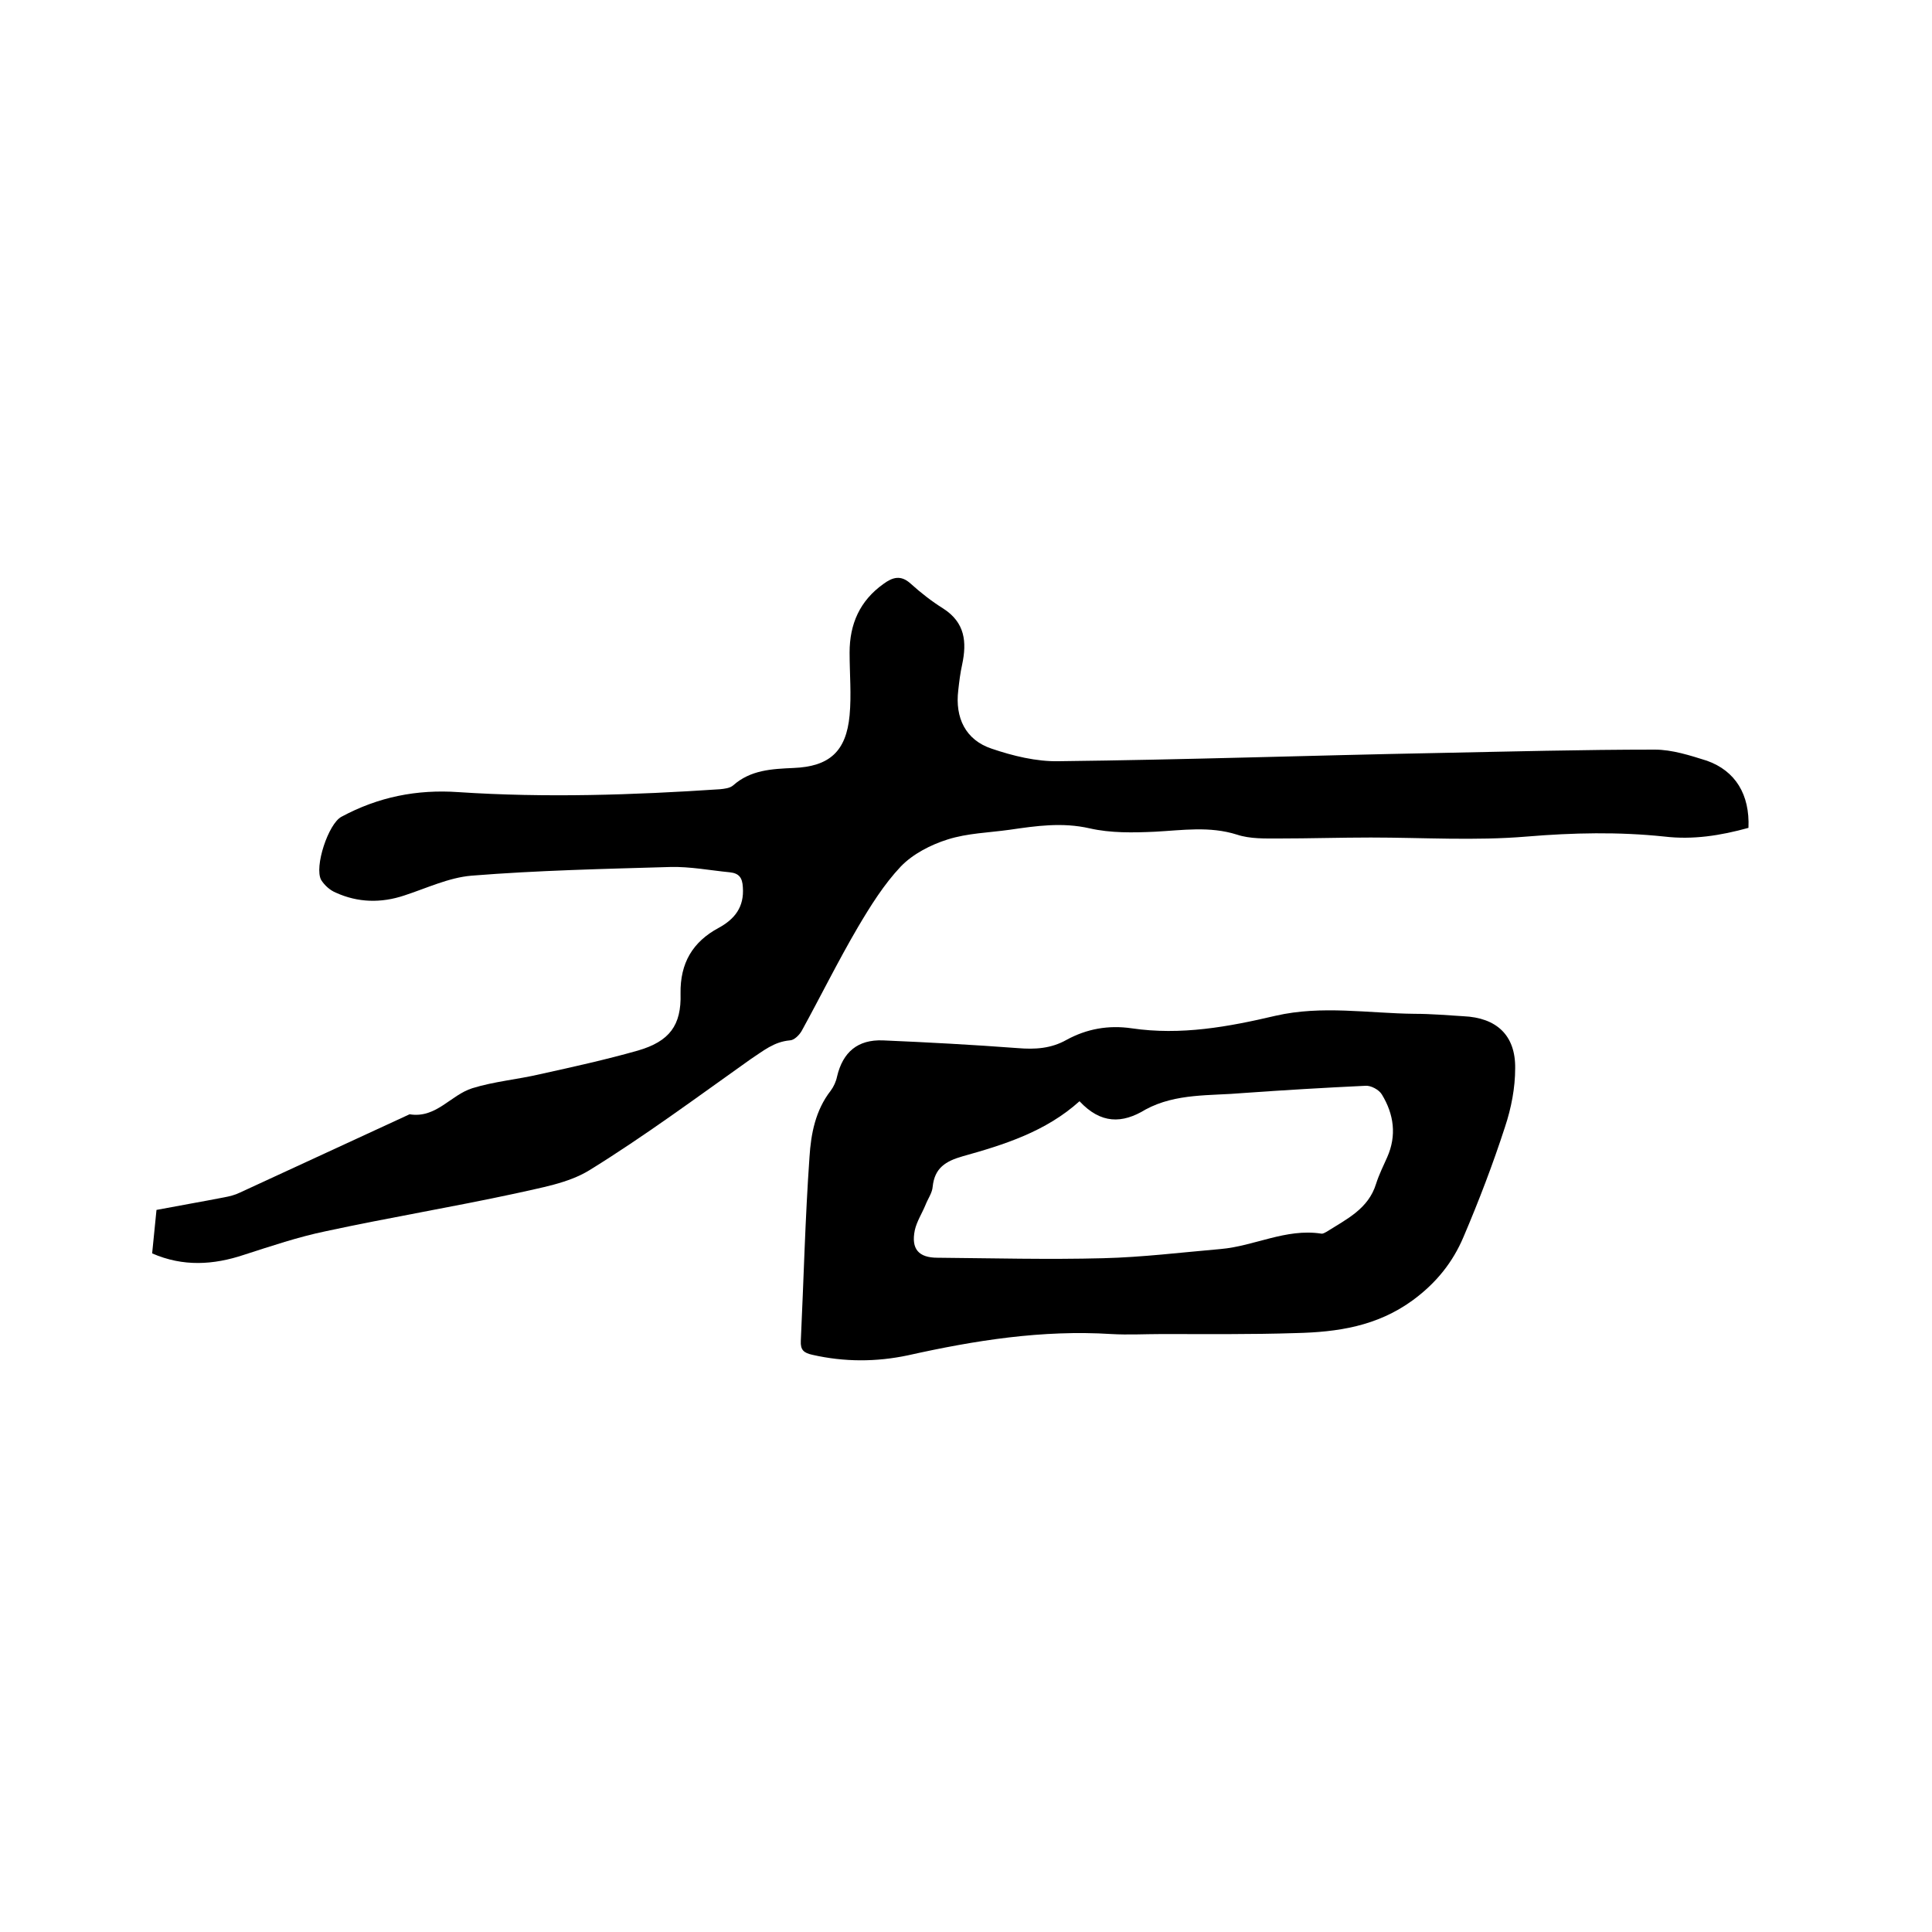
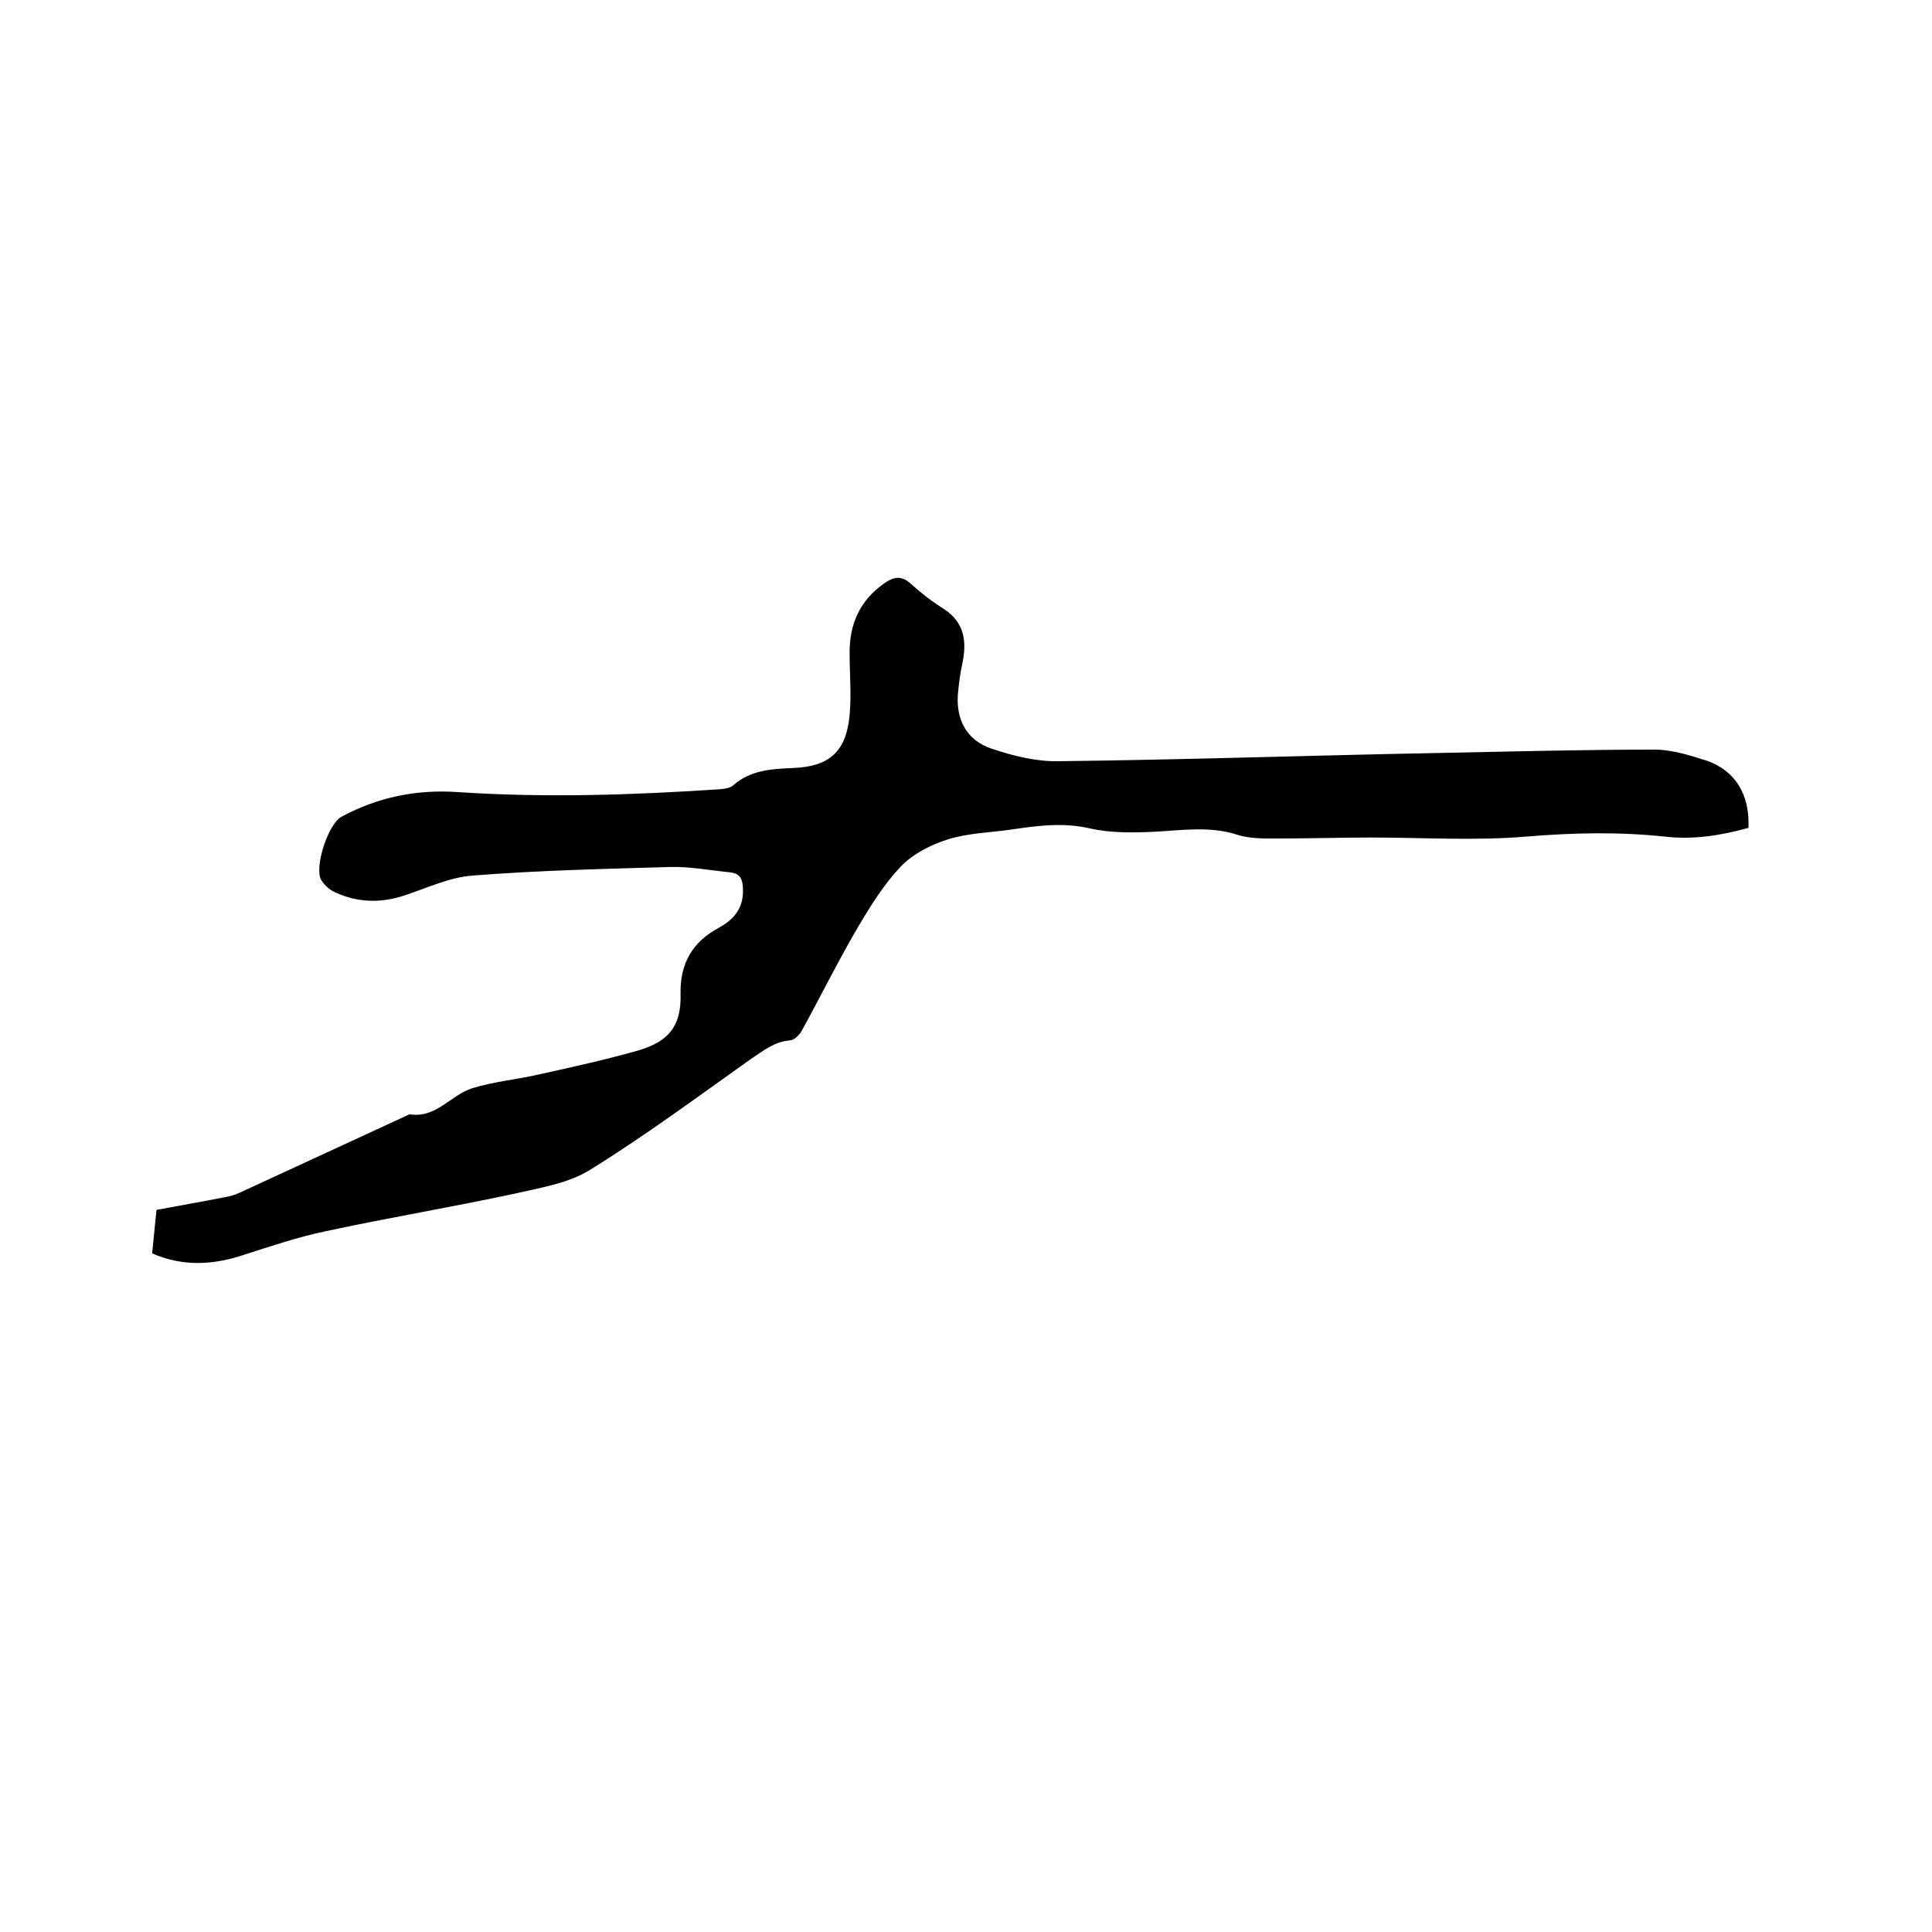
<svg xmlns="http://www.w3.org/2000/svg" enable-background="new 0 0 400 400" viewBox="0 0 400 400">
  <path d="m362 171.4c-5.8 1.6-11.5 2.5-17.4 1.8-9.5-1-18.9-.8-28.5 0-10.7.9-21.5.2-32.3.2-6.3 0-12.7.2-19 .2-2.9 0-6 .1-8.7-.8-5.7-1.8-11.3-.9-17-.6-4.5.2-9.1.3-13.5-.7-5.7-1.3-11.1-.5-16.6.3-4.3.6-8.7.7-12.8 2-3.5 1.1-7.2 3-9.7 5.6-3.5 3.7-6.3 8.2-8.9 12.6-4.1 7-7.7 14.3-11.6 21.4-.5.9-1.6 2-2.5 2-3.3.3-5.5 2.2-8.1 3.9-11 7.8-21.9 15.9-33.4 23-4.4 2.7-10.1 3.6-15.3 4.8-13 2.8-26.2 5-39.2 7.8-5.8 1.2-11.4 3.1-17 4.9-6.3 2.1-12.6 2.5-19-.3.3-3 .6-5.9.9-9 4.7-.9 9.4-1.7 14-2.6 1.1-.2 2.3-.5 3.3-1 11.7-5.4 23.4-10.8 35.1-16.2 5.5.9 8.5-4 13-5.4s9.3-1.8 14-2.9c6.8-1.5 13.6-3 20.3-4.9 6.5-1.9 9-5.2 8.8-11.8-.1-6.3 2.5-10.7 7.9-13.6 3.3-1.8 5.3-4.3 5-8.4-.1-2-.8-2.9-2.7-3.1-4.1-.4-8.2-1.2-12.3-1.1-13.7.4-27.5.7-41.2 1.8-4.7.4-9.3 2.6-13.9 4.1-4.8 1.6-9.6 1.5-14.2-.6-1.2-.5-2.3-1.5-3-2.6-1.5-2.7 1.5-11.7 4.2-13.1 7.6-4.1 15.6-5.7 24.2-5.1 18.1 1.2 36.2.6 54.2-.6.9-.1 2-.2 2.7-.8 3.6-3.2 8-3.4 12.5-3.6 7.4-.3 10.9-3.4 11.6-10.9.4-4.3 0-8.6 0-13 0-5.9 2.1-10.7 7-14.2 1.9-1.4 3.6-1.9 5.6-.1 2.1 1.9 4.4 3.7 6.8 5.2 4.5 2.9 4.9 6.9 3.9 11.6-.4 1.8-.6 3.5-.8 5.3-.7 5.7 1.5 10.3 6.9 12.1 4.4 1.5 9.3 2.7 13.9 2.6 26.1-.3 52.2-1.2 78.4-1.7 15-.3 30-.7 45-.7 3.6 0 7.3 1.2 10.8 2.3 5.9 2.1 8.9 7 8.6 13.9z" />
-   <path d="m240.6 276.2c-3.5 0-7 .2-10.5 0-14.3-.9-28.2 1.3-42.1 4.4-6.6 1.4-13.2 1.4-19.8-.1-1.8-.4-2.5-1-2.4-2.9.6-12.7.9-25.4 1.8-38.1.3-4.7 1.2-9.6 4.4-13.7.6-.8 1.1-1.9 1.3-2.9 1.2-5.1 4.3-7.7 9.5-7.5 9.3.4 18.6.9 27.9 1.6 3.6.3 6.9.1 10.1-1.7 4.2-2.3 8.7-3.1 13.5-2.4 10.2 1.5 20-.3 29.8-2.6 9.6-2.2 19.2-.5 28.8-.4 3.4 0 6.8.3 10.1.5 6.8.3 10.8 3.9 10.7 10.8 0 4-.8 8.2-2.1 12.1-2.5 7.7-5.4 15.3-8.6 22.8-2.2 5.2-5.6 9.5-10.5 13.1-7.4 5.4-15.6 6.6-24.2 6.8-9.3.3-18.5.2-27.7.2zm-17.1-48.2c-7 6.3-15.6 9-24.2 11.4-3.5 1-5.8 2.4-6.2 6.3-.1 1.3-1 2.5-1.5 3.8-.7 1.7-1.8 3.4-2.2 5.2-.8 3.9.8 5.7 4.7 5.7 11.4.1 22.9.4 34.3.1 8.1-.2 16.2-1.2 24.3-1.9 7-.6 13.5-4.3 20.8-3.2.4.1.8-.2 1.2-.4 4.1-2.6 8.6-4.7 10.2-9.9.6-1.9 1.5-3.7 2.3-5.5 2-4.5 1.4-8.9-1.1-13-.6-1-2.3-1.9-3.4-1.8-8.5.4-16.9.9-25.3 1.5-6.8.6-13.9 0-20.2 3.4-4.9 3-9.3 3-13.7-1.7z" />
</svg>